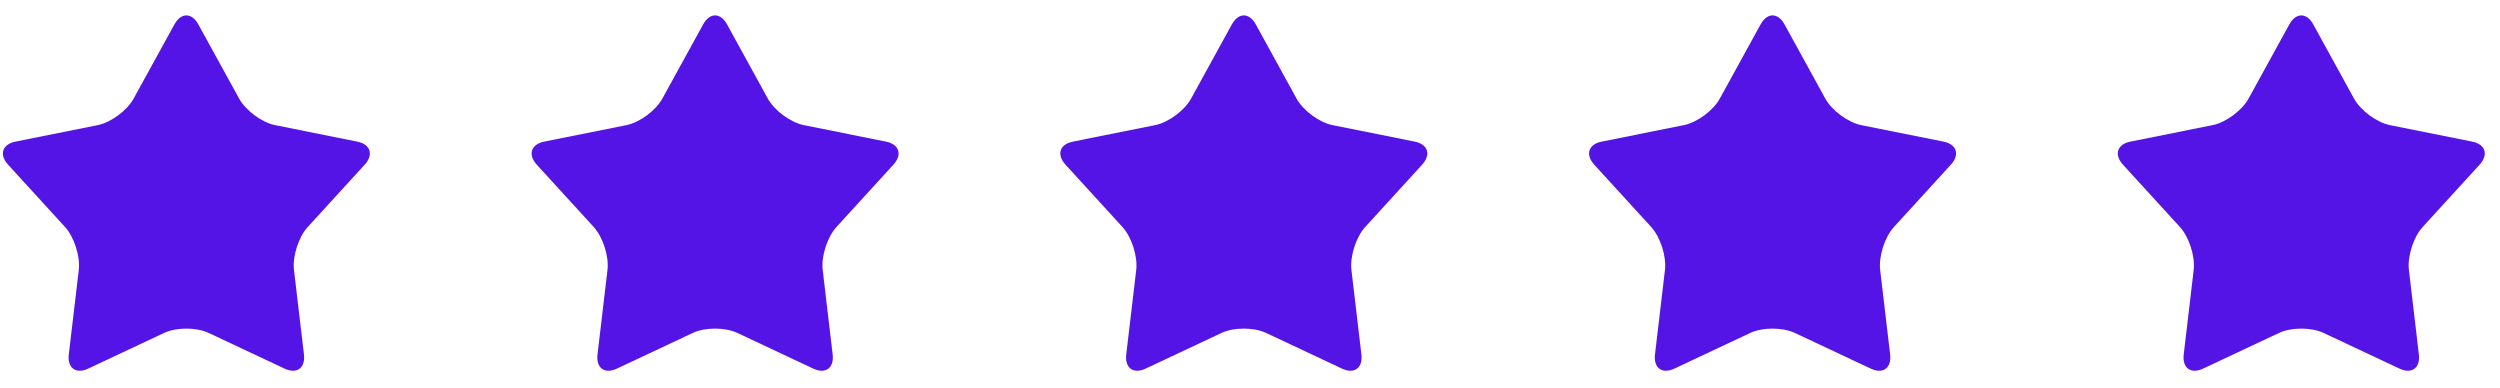
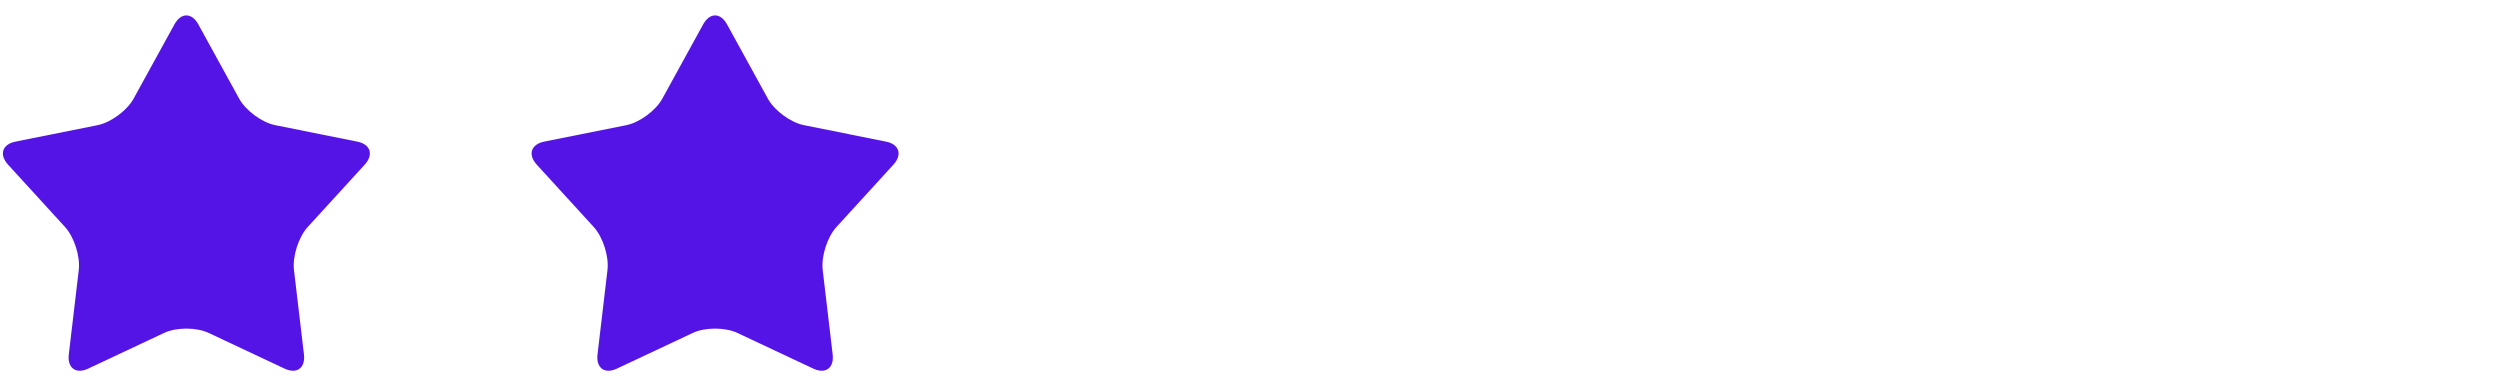
<svg xmlns="http://www.w3.org/2000/svg" width="129" height="20" viewBox="0 0 129 20" fill="none">
  <path fill-rule="evenodd" clip-rule="evenodd" d="M36.283 1.257C36.622 0.641 37.176 0.641 37.515 1.257L39.621 5.089C39.96 5.705 40.795 6.321 41.477 6.457L45.719 7.308C46.401 7.444 46.572 7.979 46.1 8.497L43.16 11.714C42.688 12.232 42.368 13.228 42.451 13.929L42.965 18.287C43.048 18.987 42.6 19.318 41.969 19.022L38.046 17.178C37.414 16.882 36.383 16.882 35.751 17.178L31.828 19.022C31.197 19.318 30.749 18.988 30.832 18.287L31.346 13.929C31.429 13.228 31.11 12.232 30.637 11.714L27.698 8.497C27.226 7.98 27.397 7.445 28.079 7.308L32.321 6.458C33.003 6.321 33.838 5.705 34.176 5.09L36.283 1.257Z" fill="#5514E6" />
  <path fill-rule="evenodd" clip-rule="evenodd" d="M9.002 1.257C9.34 0.641 9.894 0.641 10.233 1.257L12.34 5.089C12.679 5.705 13.514 6.321 14.195 6.457L18.437 7.308C19.119 7.444 19.291 7.979 18.818 8.497L15.878 11.714C15.406 12.232 15.086 13.228 15.169 13.929L15.684 18.287C15.767 18.987 15.319 19.318 14.687 19.022L10.764 17.178C10.133 16.882 9.101 16.882 8.47 17.178L4.547 19.022C3.915 19.318 3.467 18.988 3.55 18.287L4.065 13.929C4.147 13.228 3.828 12.232 3.356 11.714L0.416 8.497C-0.056 7.979 0.115 7.444 0.797 7.308L5.039 6.457C5.72 6.321 6.556 5.705 6.894 5.089L9.001 1.257H9.002Z" fill="#5514E6" />
-   <path fill-rule="evenodd" clip-rule="evenodd" d="M63.566 1.257C63.904 0.641 64.458 0.641 64.798 1.257L66.904 5.089C67.243 5.705 68.078 6.321 68.76 6.457L73.002 7.308C73.684 7.444 73.855 7.979 73.382 8.497L70.443 11.714C69.97 12.232 69.651 13.228 69.734 13.929L70.248 18.287C70.331 18.987 69.883 19.318 69.252 19.022L65.329 17.178C64.698 16.882 63.666 16.882 63.034 17.178L59.111 19.022C58.48 19.318 58.032 18.988 58.114 18.287L58.629 13.929C58.712 13.228 58.393 12.232 57.92 11.714L54.98 8.497C54.508 7.979 54.679 7.444 55.361 7.308L59.603 6.457C60.285 6.321 61.12 5.705 61.459 5.089L63.565 1.257H63.566Z" fill="#5514E6" />
-   <path fill-rule="evenodd" clip-rule="evenodd" d="M90.849 1.257C91.188 0.641 91.742 0.641 92.08 1.257L94.187 5.089C94.526 5.705 95.361 6.321 96.043 6.457L100.285 7.308C100.967 7.444 101.138 7.979 100.665 8.497L97.726 11.714C97.253 12.232 96.934 13.228 97.016 13.929L97.531 18.287C97.614 18.987 97.166 19.318 96.535 19.022L92.611 17.178C91.98 16.882 90.948 16.882 90.317 17.178L86.394 19.022C85.763 19.318 85.315 18.988 85.397 18.287L85.912 13.929C85.994 13.228 85.675 12.232 85.203 11.714L82.263 8.497C81.791 7.979 81.962 7.444 82.644 7.308L86.886 6.457C87.568 6.321 88.403 5.705 88.741 5.089L90.848 1.257H90.849Z" fill="#5514E6" />
-   <path fill-rule="evenodd" clip-rule="evenodd" d="M118.131 1.257C118.47 0.641 119.024 0.641 119.363 1.257L121.469 5.089C121.808 5.705 122.643 6.321 123.325 6.457L127.567 7.308C128.249 7.444 128.42 7.979 127.948 8.497L125.008 11.714C124.535 12.232 124.217 13.228 124.299 13.929L124.814 18.287C124.896 18.987 124.448 19.318 123.817 19.022L119.894 17.178C119.263 16.882 118.231 16.882 117.6 17.178L113.676 19.022C113.045 19.318 112.597 18.988 112.68 18.287L113.194 13.929C113.277 13.228 112.958 12.232 112.485 11.714L109.545 8.497C109.073 7.979 109.244 7.444 109.926 7.308L114.168 6.457C114.85 6.321 115.685 5.705 116.024 5.089L118.131 1.257H118.131Z" fill="#5514E6" />
</svg>